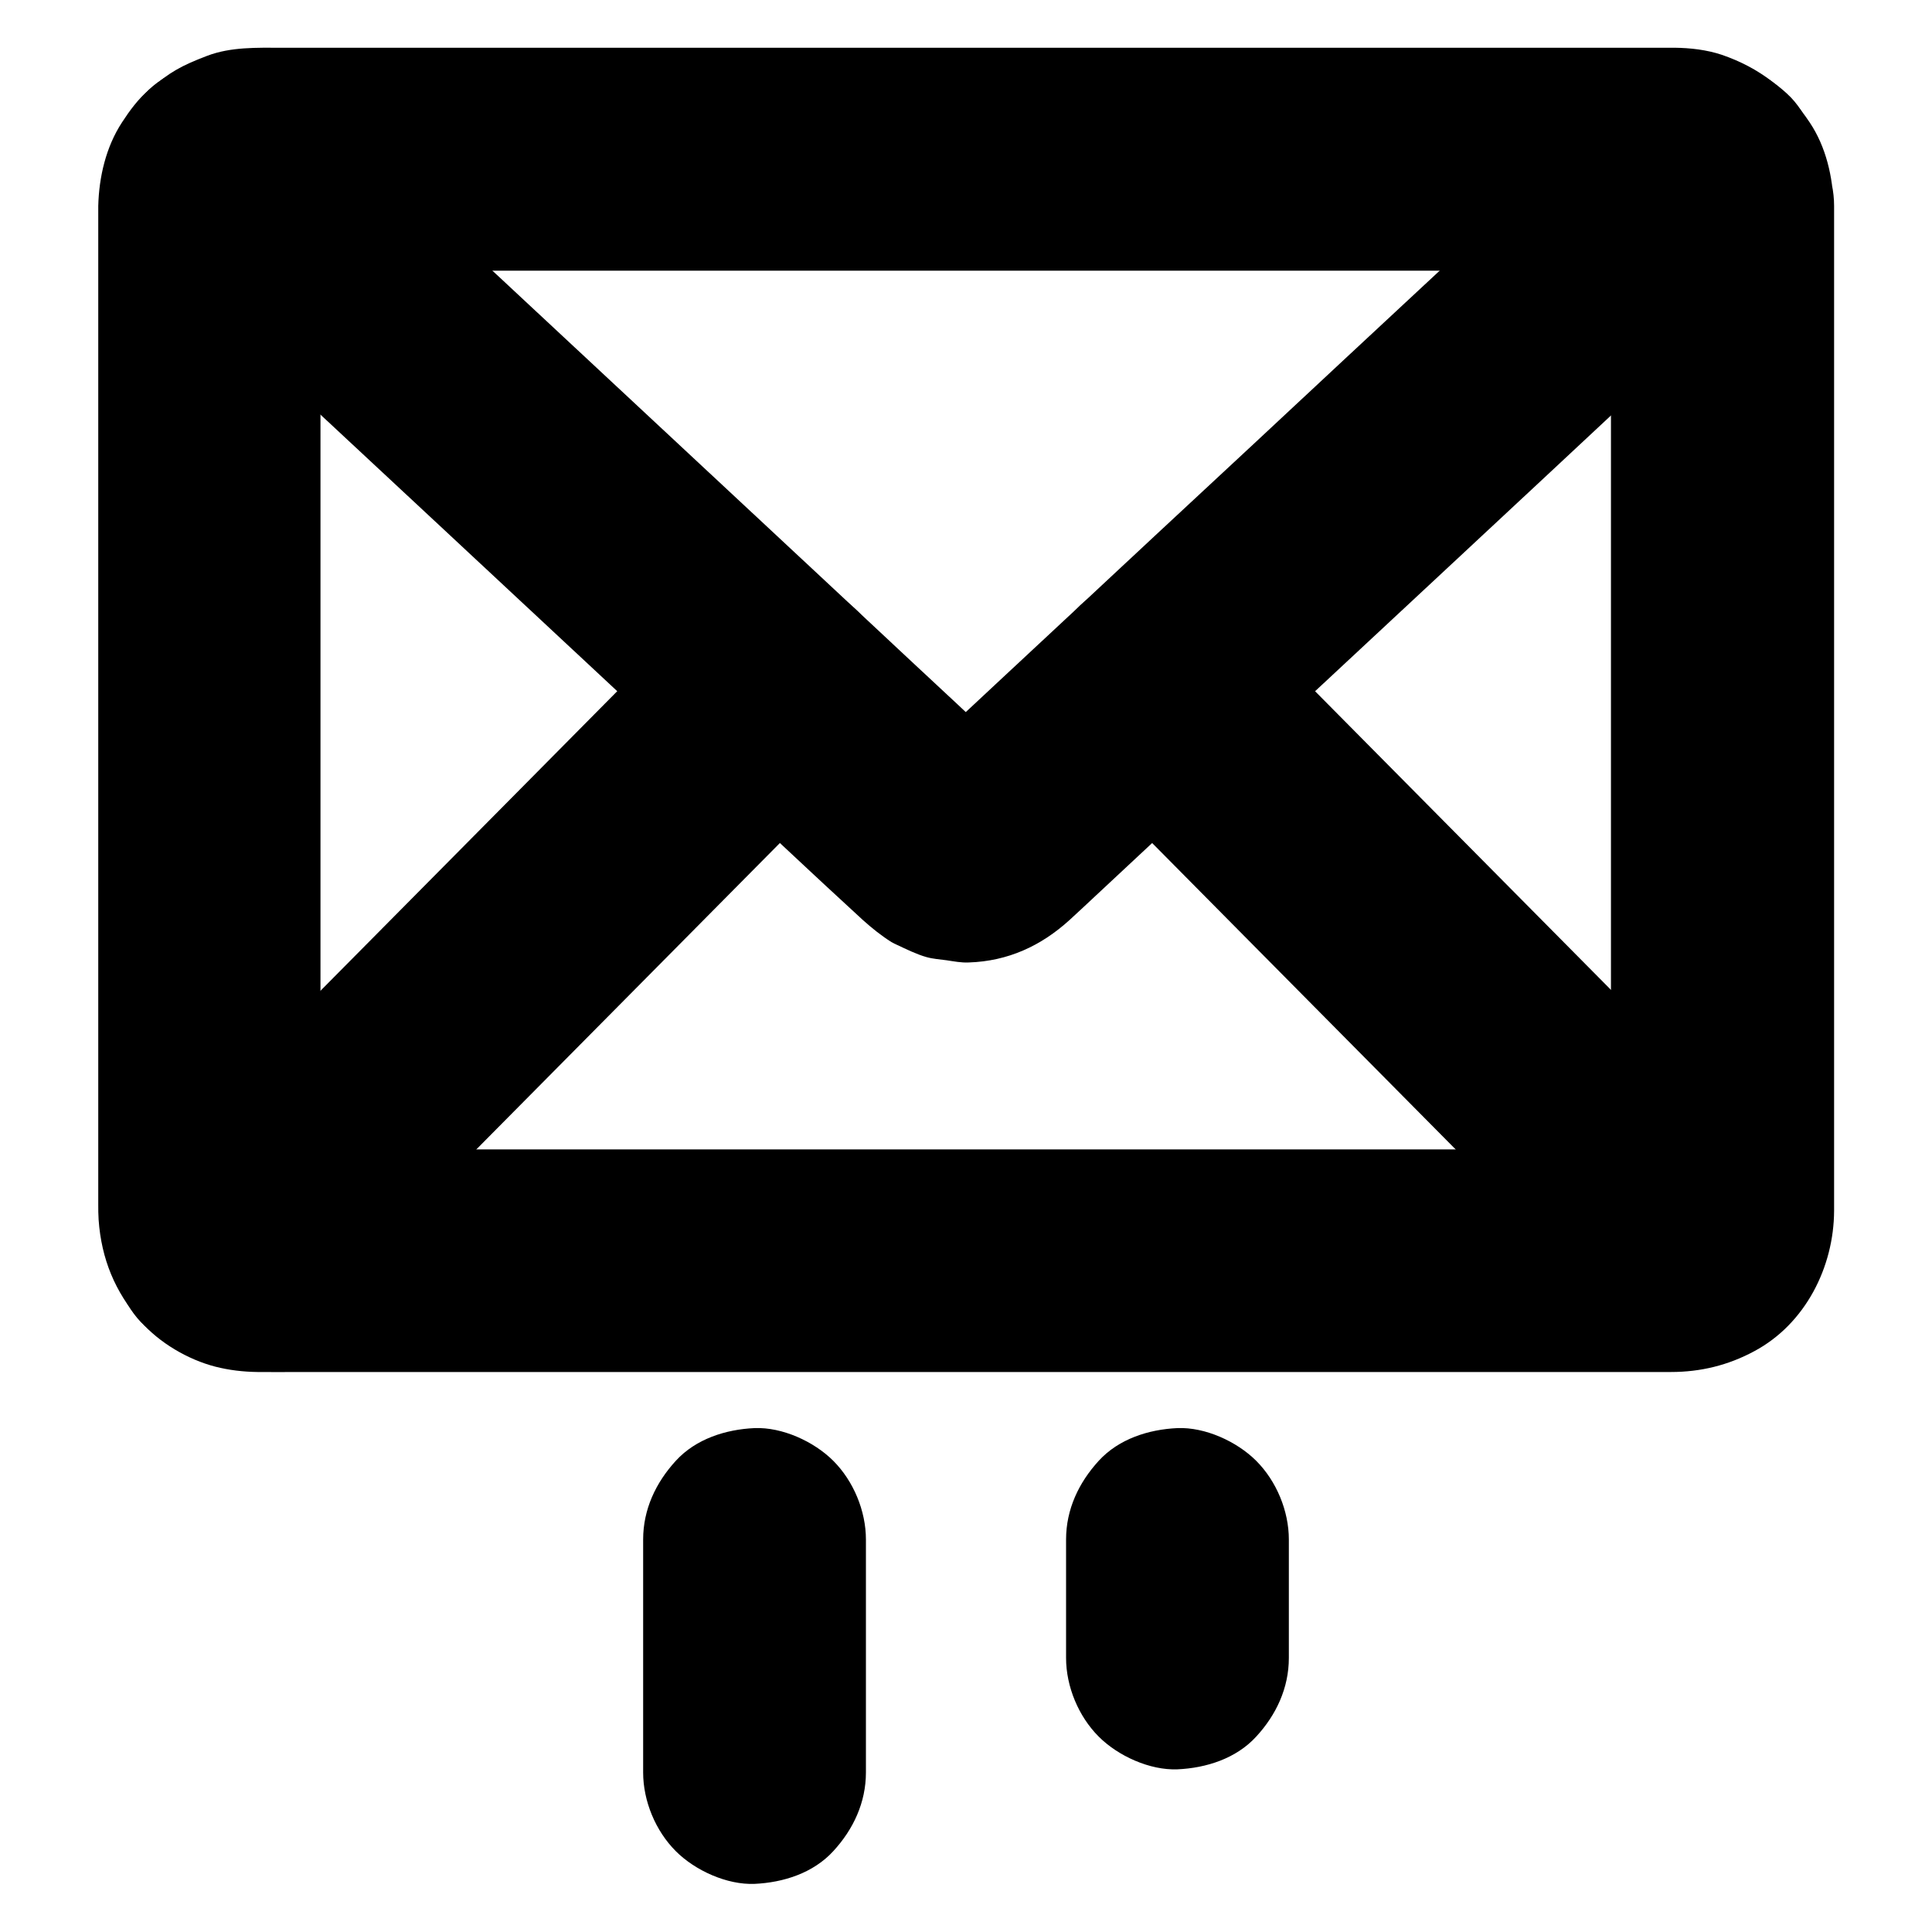
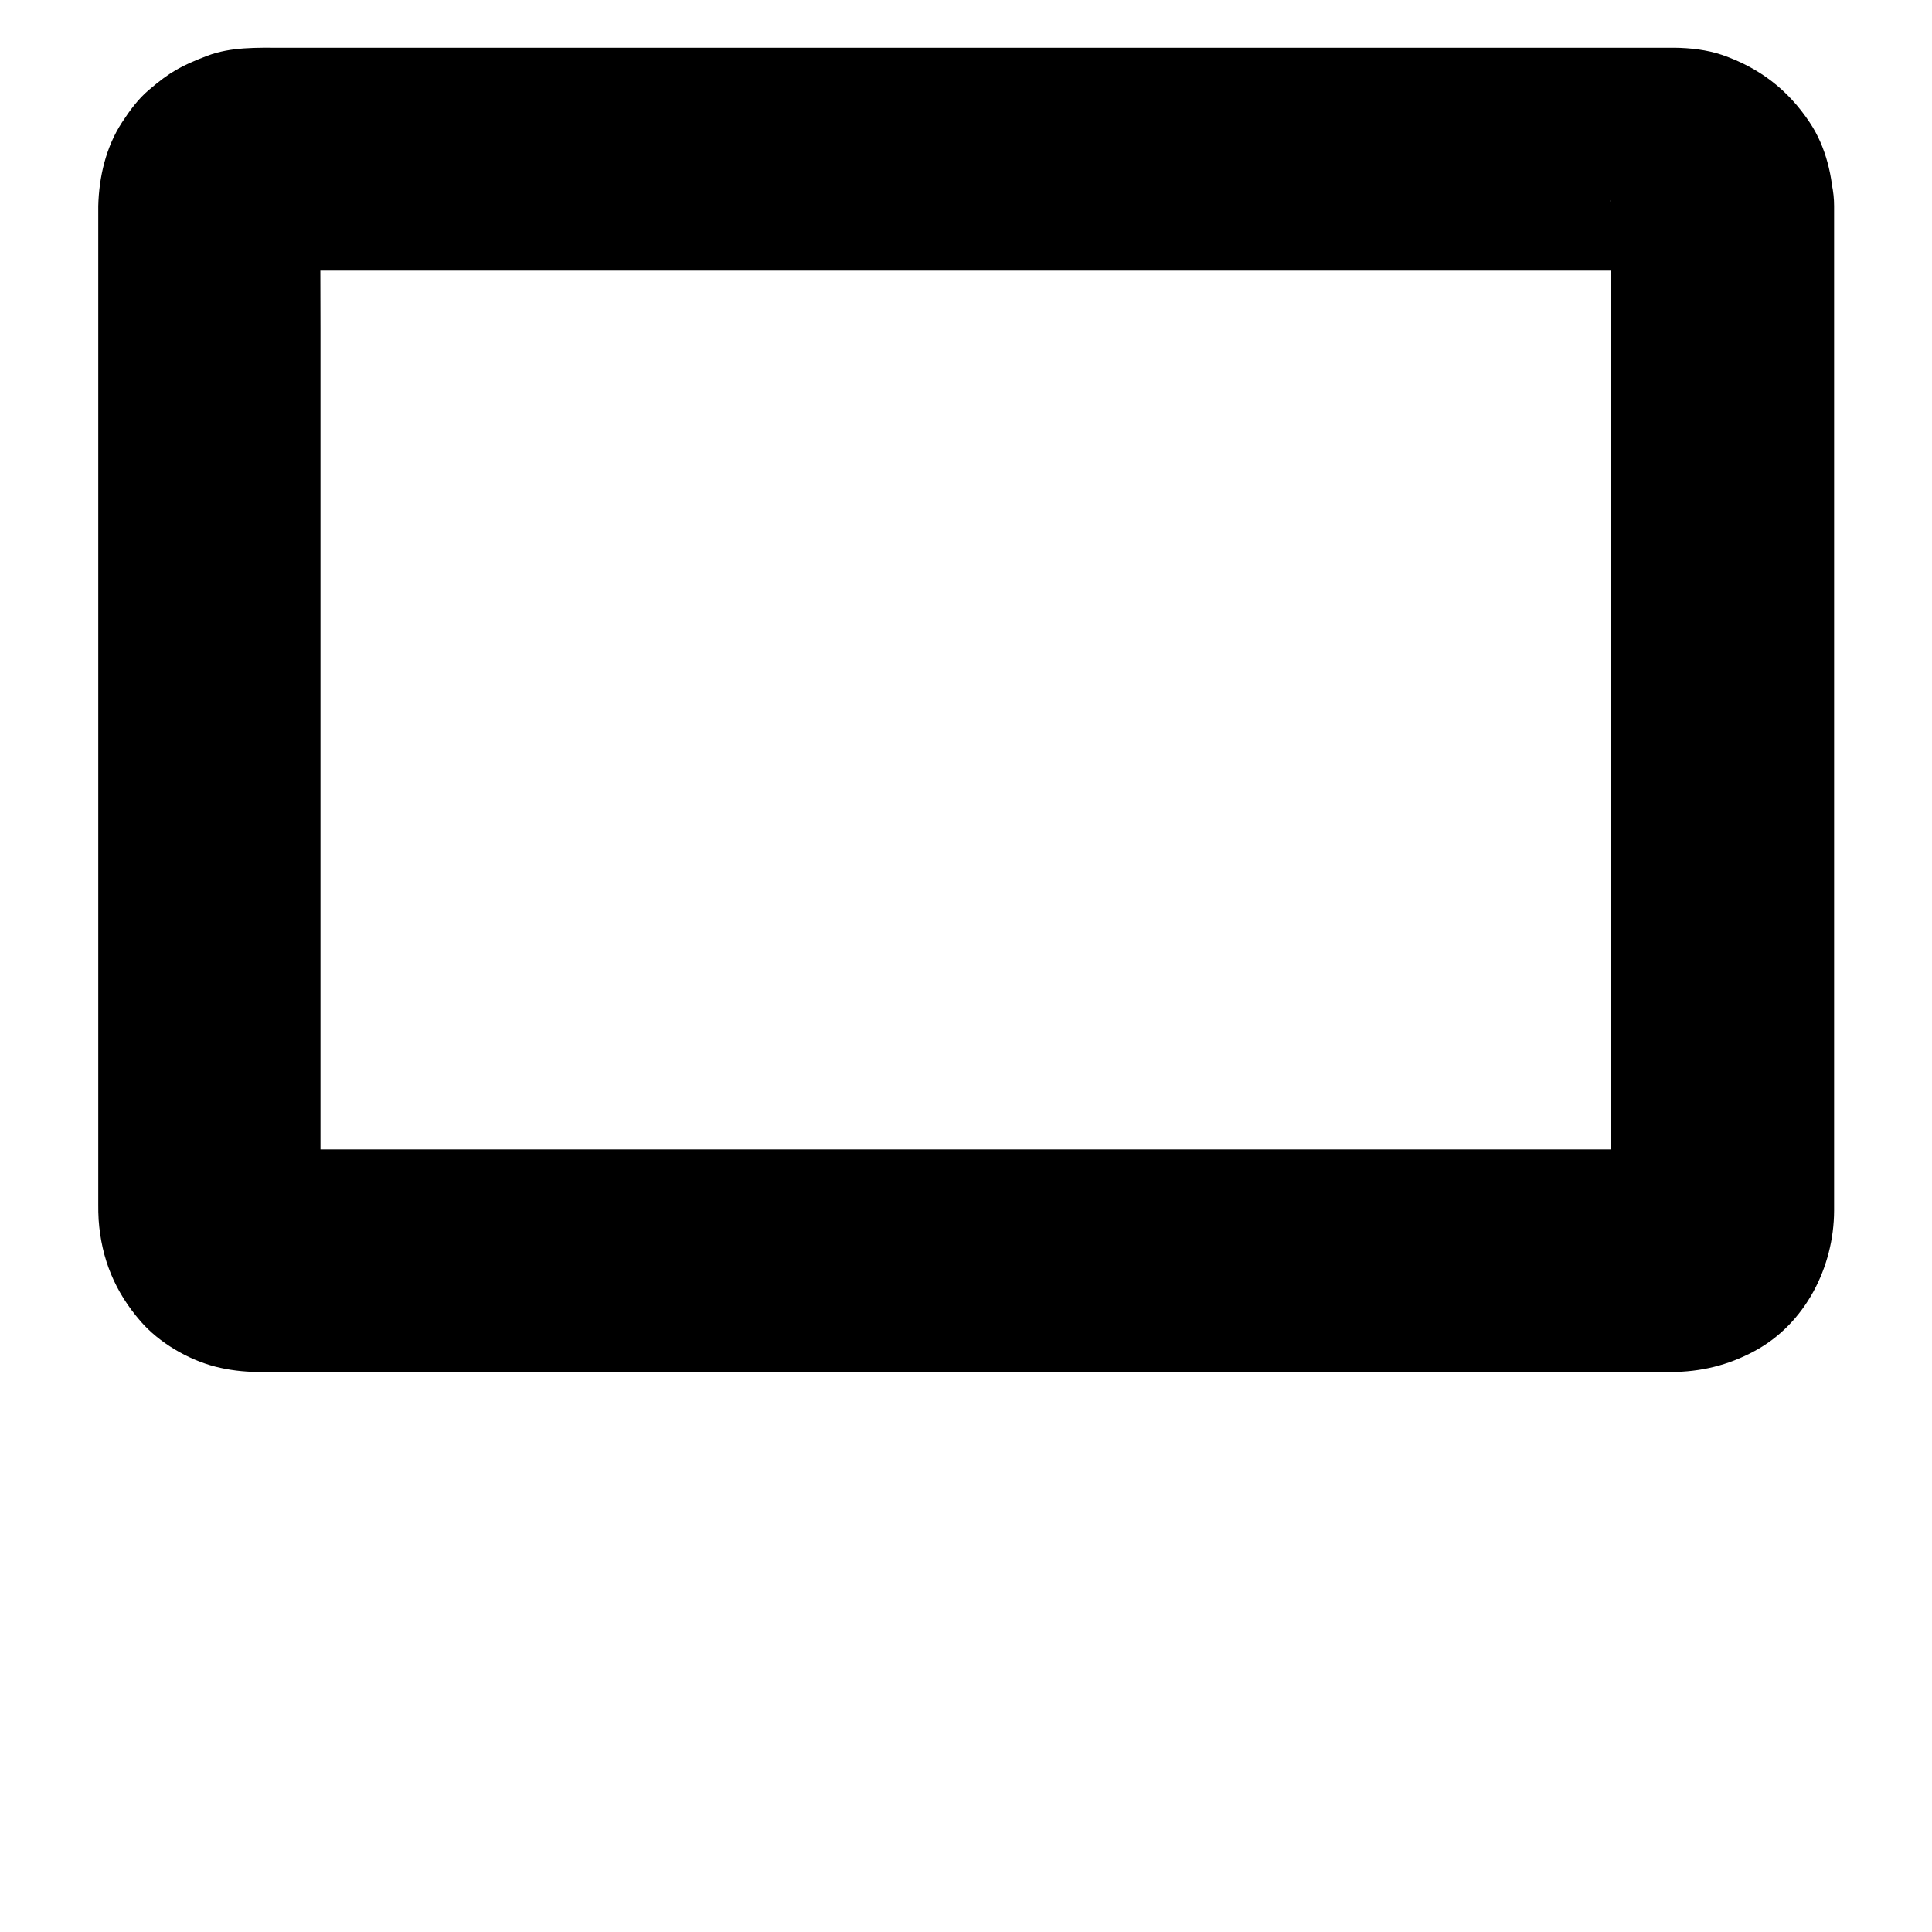
<svg xmlns="http://www.w3.org/2000/svg" fill="#000000" width="800px" height="800px" version="1.1" viewBox="144 144 512 512">
  <g>
-     <path d="m314.44 551.98v53.973 7.773c0 7.578 3.297 15.5 8.66 20.859 5.117 5.117 13.531 8.953 20.859 8.66 7.625-0.344 15.547-2.856 20.859-8.66 5.312-5.758 8.66-12.891 8.66-20.859v-53.973-7.773c0-7.578-3.297-15.5-8.66-20.859-5.117-5.117-13.531-8.953-20.859-8.66-7.625 0.344-15.547 2.856-20.859 8.66-5.312 5.805-8.66 12.891-8.66 20.859z" />
-     <path d="m426.52 551.98v31.391c0 7.578 3.297 15.5 8.66 20.859 5.117 5.117 13.531 8.953 20.859 8.66 7.625-0.344 15.547-2.856 20.859-8.66 5.312-5.758 8.66-12.891 8.66-20.859v-31.391c0-7.578-3.297-15.5-8.66-20.859-5.117-5.117-13.531-8.953-20.859-8.66-7.625 0.344-15.547 2.856-20.859 8.66-5.312 5.805-8.66 12.891-8.66 20.859z" />
    <path d="m570.92 198.57v26.863 63.91 77.391 66.668c0 10.629 0.098 21.305 0 31.93 0 0.641-0.051 1.277-0.098 1.918 0.344-2.609 0.688-5.215 1.031-7.871-0.195 1.277-0.543 2.41-1.031 3.59 0.984-2.363 1.969-4.723 2.953-7.035-0.441 0.887-0.934 1.723-1.523 2.508 1.523-1.969 3.102-3.984 4.625-5.953-0.641 0.738-1.277 1.426-2.066 2.066 1.969-1.523 3.984-3.102 5.953-4.625-0.984 0.738-2.016 1.328-3.199 1.82 2.363-0.984 4.723-1.969 7.035-2.953-0.984 0.344-1.918 0.59-2.902 0.738 2.609-0.344 5.215-0.688 7.871-1.031-3.738 0.344-7.625 0.098-11.367 0.098h-27.305-40.395-49.594-54.367-54.613-51.117-43.148-30.801c-4.82 0-9.645 0.051-14.465 0-0.688 0-1.379-0.051-2.117-0.098 2.609 0.344 5.215 0.688 7.871 1.031-1.031-0.148-1.969-0.395-2.902-0.738 2.363 0.984 4.723 1.969 7.035 2.953-1.18-0.492-2.164-1.082-3.199-1.82 1.969 1.523 3.984 3.102 5.953 4.625-0.738-0.641-1.426-1.328-2.066-2.066 1.523 1.969 3.102 3.984 4.625 5.953-0.59-0.789-1.082-1.625-1.523-2.508 0.984 2.363 1.969 4.723 2.953 7.035-0.492-1.18-0.836-2.312-1.031-3.59 0.344 2.609 0.688 5.215 1.031 7.871-0.246-2.805-0.098-5.609-0.098-8.414v-19.336-64.059-77.59-66.766c0-10.676-0.098-21.402 0-32.129 0-0.641 0.051-1.328 0.098-1.969-0.344 2.609-0.688 5.215-1.031 7.871 0.148-1.031 0.395-1.969 0.789-2.953-0.984 2.363-1.969 4.723-2.953 7.035 0.492-1.18 1.133-2.215 1.871-3.199-1.523 1.969-3.102 3.984-4.625 5.953 0.641-0.738 1.328-1.426 2.066-2.016-1.969 1.523-3.984 3.102-5.953 4.625 0.789-0.59 1.574-1.031 2.461-1.477-2.363 0.984-4.723 1.969-7.035 2.953 1.18-0.492 2.312-0.789 3.543-0.984-2.609 0.344-5.215 0.688-7.871 1.031 3.738-0.344 7.578-0.098 11.316-0.098h27.305 40.395 49.594 54.367 54.613 51.117 43.148 30.801c4.82 0 9.645-0.051 14.465 0 0.688 0 1.379 0.051 2.066 0.098-2.609-0.344-5.215-0.688-7.871-1.031 1.23 0.195 2.363 0.492 3.543 0.984-2.363-0.984-4.723-1.969-7.035-2.953 0.887 0.441 1.672 0.887 2.461 1.477-1.969-1.523-3.984-3.102-5.953-4.625 0.789 0.641 1.426 1.277 2.066 2.016-1.523-1.969-3.102-3.984-4.625-5.953 0.789 1.031 1.379 2.066 1.871 3.199-0.984-2.363-1.969-4.723-2.953-7.035 0.344 0.984 0.59 1.918 0.789 2.953-0.344-2.609-0.688-5.215-1.031-7.871 0.184 0.547 0.184 1.09 0.184 1.582 0.246 7.723 3.148 15.352 8.66 20.859 5.117 5.117 13.531 8.953 20.859 8.66 7.625-0.344 15.547-2.856 20.859-8.66 5.215-5.656 8.906-12.988 8.66-20.859-0.246-7.676-2.016-15.598-6.348-22.09-5.758-8.707-13.43-14.562-23.32-17.957-3.984-1.328-8.316-1.82-12.496-1.871h-3.445-17.664-68.242-92.84-94.168-72.176-20.664c-6.594 0-13.332-0.246-19.633 2.117-6.938 2.656-9.84 4.231-15.5 9.055-2.856 2.41-5.117 5.512-7.133 8.609-4.273 6.539-6.094 14.508-6.293 22.137v0.789 5.559 24.945 84.82 93.086 55.352c0 1.379 0 2.754 0.098 4.133 0.738 10.383 4.328 19.09 11.168 26.961 4.871 5.609 12.496 10.086 19.73 11.957 3.641 0.934 7.43 1.379 11.219 1.426 3.59 0.051 7.231 0 10.824 0h58.793 89.004 95.988 79.754 40.195c7.824 0 15.152-1.77 22.09-5.512 13.531-7.231 21.105-22.289 21.156-37.246v-16.336-75.914-95.301-68.684-10.035c0-7.578-3.297-15.5-8.66-20.859-5.117-5.117-13.531-8.953-20.859-8.66-7.625 0.344-15.547 2.856-20.859 8.66-5.41 5.805-8.758 12.887-8.758 20.859z" />
-     <path d="m617.71 453.58c-4.871-4.922-9.691-9.789-14.562-14.711-11.711-11.809-23.418-23.664-35.129-35.473-14.121-14.27-28.242-28.488-42.359-42.754-12.203-12.301-24.402-24.648-36.605-36.949-5.953-6.004-11.809-12.055-17.809-18.008-0.098-0.098-0.148-0.195-0.246-0.246-5.312-5.363-13.332-8.66-20.859-8.66-7.231 0-15.891 3.199-20.859 8.66-5.164 5.609-9.004 12.988-8.66 20.859s3 15.203 8.66 20.859c4.871 4.922 9.691 9.789 14.562 14.711 11.711 11.809 23.418 23.664 35.129 35.473 14.121 14.27 28.242 28.488 42.359 42.754 12.203 12.301 24.402 24.648 36.605 36.949 5.953 6.004 11.809 12.055 17.809 18.008 0.098 0.098 0.148 0.195 0.246 0.246 5.312 5.363 13.332 8.66 20.859 8.66 7.231 0 15.891-3.199 20.859-8.66 5.164-5.609 9.004-12.988 8.66-20.859-0.348-7.82-3.004-15.203-8.66-20.859z" />
-     <path d="m329.05 305.48c-4.871 4.922-9.691 9.789-14.562 14.711-11.711 11.809-23.418 23.664-35.129 35.473-14.121 14.27-28.242 28.488-42.359 42.754-12.203 12.301-24.402 24.648-36.605 36.949-6.004 5.957-12.004 11.859-17.859 17.961-0.098 0.098-0.148 0.195-0.246 0.246-5.363 5.41-8.66 13.285-8.66 20.859 0 7.231 3.199 15.891 8.66 20.859 5.609 5.164 12.988 9.004 20.859 8.66 7.824-0.344 15.254-3 20.859-8.66 4.871-4.922 9.691-9.789 14.562-14.711 11.711-11.809 23.418-23.664 35.129-35.473 14.121-14.27 28.242-28.488 42.359-42.754 12.203-12.301 24.402-24.648 36.605-36.949 5.953-6.004 11.957-11.906 17.809-18.008 0.098-0.098 0.148-0.195 0.246-0.246 5.363-5.41 8.66-13.285 8.66-20.859 0-7.231-3.199-15.891-8.66-20.859-5.609-5.164-12.988-9.004-20.859-8.66-7.769 0.395-15.199 3-20.809 8.707z" />
-     <path d="m575.84 168.86c-7.871 7.332-15.793 14.711-23.664 22.043-17.172 15.988-34.293 31.98-51.465 47.922-16.875 15.742-33.75 31.488-50.676 47.184-7.086 6.594-14.168 13.188-21.207 19.777-14.07 13.086-28.141 26.223-42.164 39.312-0.59 0.543-1.133 1.082-1.723 1.574 1.969-1.523 3.984-3.102 5.953-4.625-0.789 0.59-1.574 1.031-2.461 1.379 2.363-0.984 4.723-1.969 7.035-2.953-0.688 0.246-1.277 0.395-2.016 0.543 2.609-0.344 5.215-0.688 7.871-1.031-0.934 0.098-1.82 0.098-2.707 0 2.609 0.344 5.215 0.688 7.871 1.031-0.688-0.148-1.328-0.297-2.016-0.543 2.363 0.984 4.723 1.969 7.035 2.953-0.887-0.395-1.672-0.836-2.461-1.379 1.969 1.523 3.984 3.102 5.953 4.625-5.953-5.117-11.512-10.727-17.27-16.039-8.07-7.527-16.137-15.008-24.156-22.535-6.348-5.953-12.742-11.855-19.09-17.809-16.188-15.105-32.422-30.207-48.609-45.312-17.613-16.434-35.227-32.816-52.84-49.25-9.496-8.855-18.941-17.762-28.488-26.52-0.148-0.148-0.297-0.246-0.395-0.395-5.656-5.266-13.039-8.66-20.859-8.66-7.231 0-15.891 3.199-20.859 8.66-5.164 5.656-9 13.035-8.656 20.91 0.344 7.676 2.856 15.5 8.66 20.859 8.117 7.578 16.234 15.105 24.355 22.68 17.465 16.285 34.934 32.52 52.398 48.805 16.926 15.793 33.898 31.586 50.824 47.379 6.84 6.348 13.629 12.695 20.469 19.039 14.07 13.137 28.043 26.371 42.215 39.359 2.363 2.117 4.871 4.133 7.527 5.805 0.492 0.297 1.031 0.543 1.574 0.789 2.312 1.082 5.215 2.508 7.723 3.199 1.723 0.492 3.492 0.59 5.266 0.836 2.016 0.297 3.938 0.688 5.953 0.59 10.383-0.344 19.141-4.379 26.715-11.266 2.363-2.164 4.676-4.328 6.988-6.496 8.758-8.168 17.562-16.383 26.32-24.551 6.938-6.445 13.824-12.891 20.762-19.336 15.301-14.219 30.555-28.488 45.855-42.707 18.203-16.973 36.457-33.949 54.66-50.973 11.316-10.527 22.633-21.105 33.949-31.637 0.543-0.492 1.082-1.031 1.625-1.523 5.41-5.066 8.66-13.578 8.66-20.859 0-7.231-3.199-15.891-8.66-20.859-5.609-5.164-12.988-9.004-20.859-8.66-8.027 0.352-15.016 3.156-20.918 8.664z" />
  </g>
</svg>